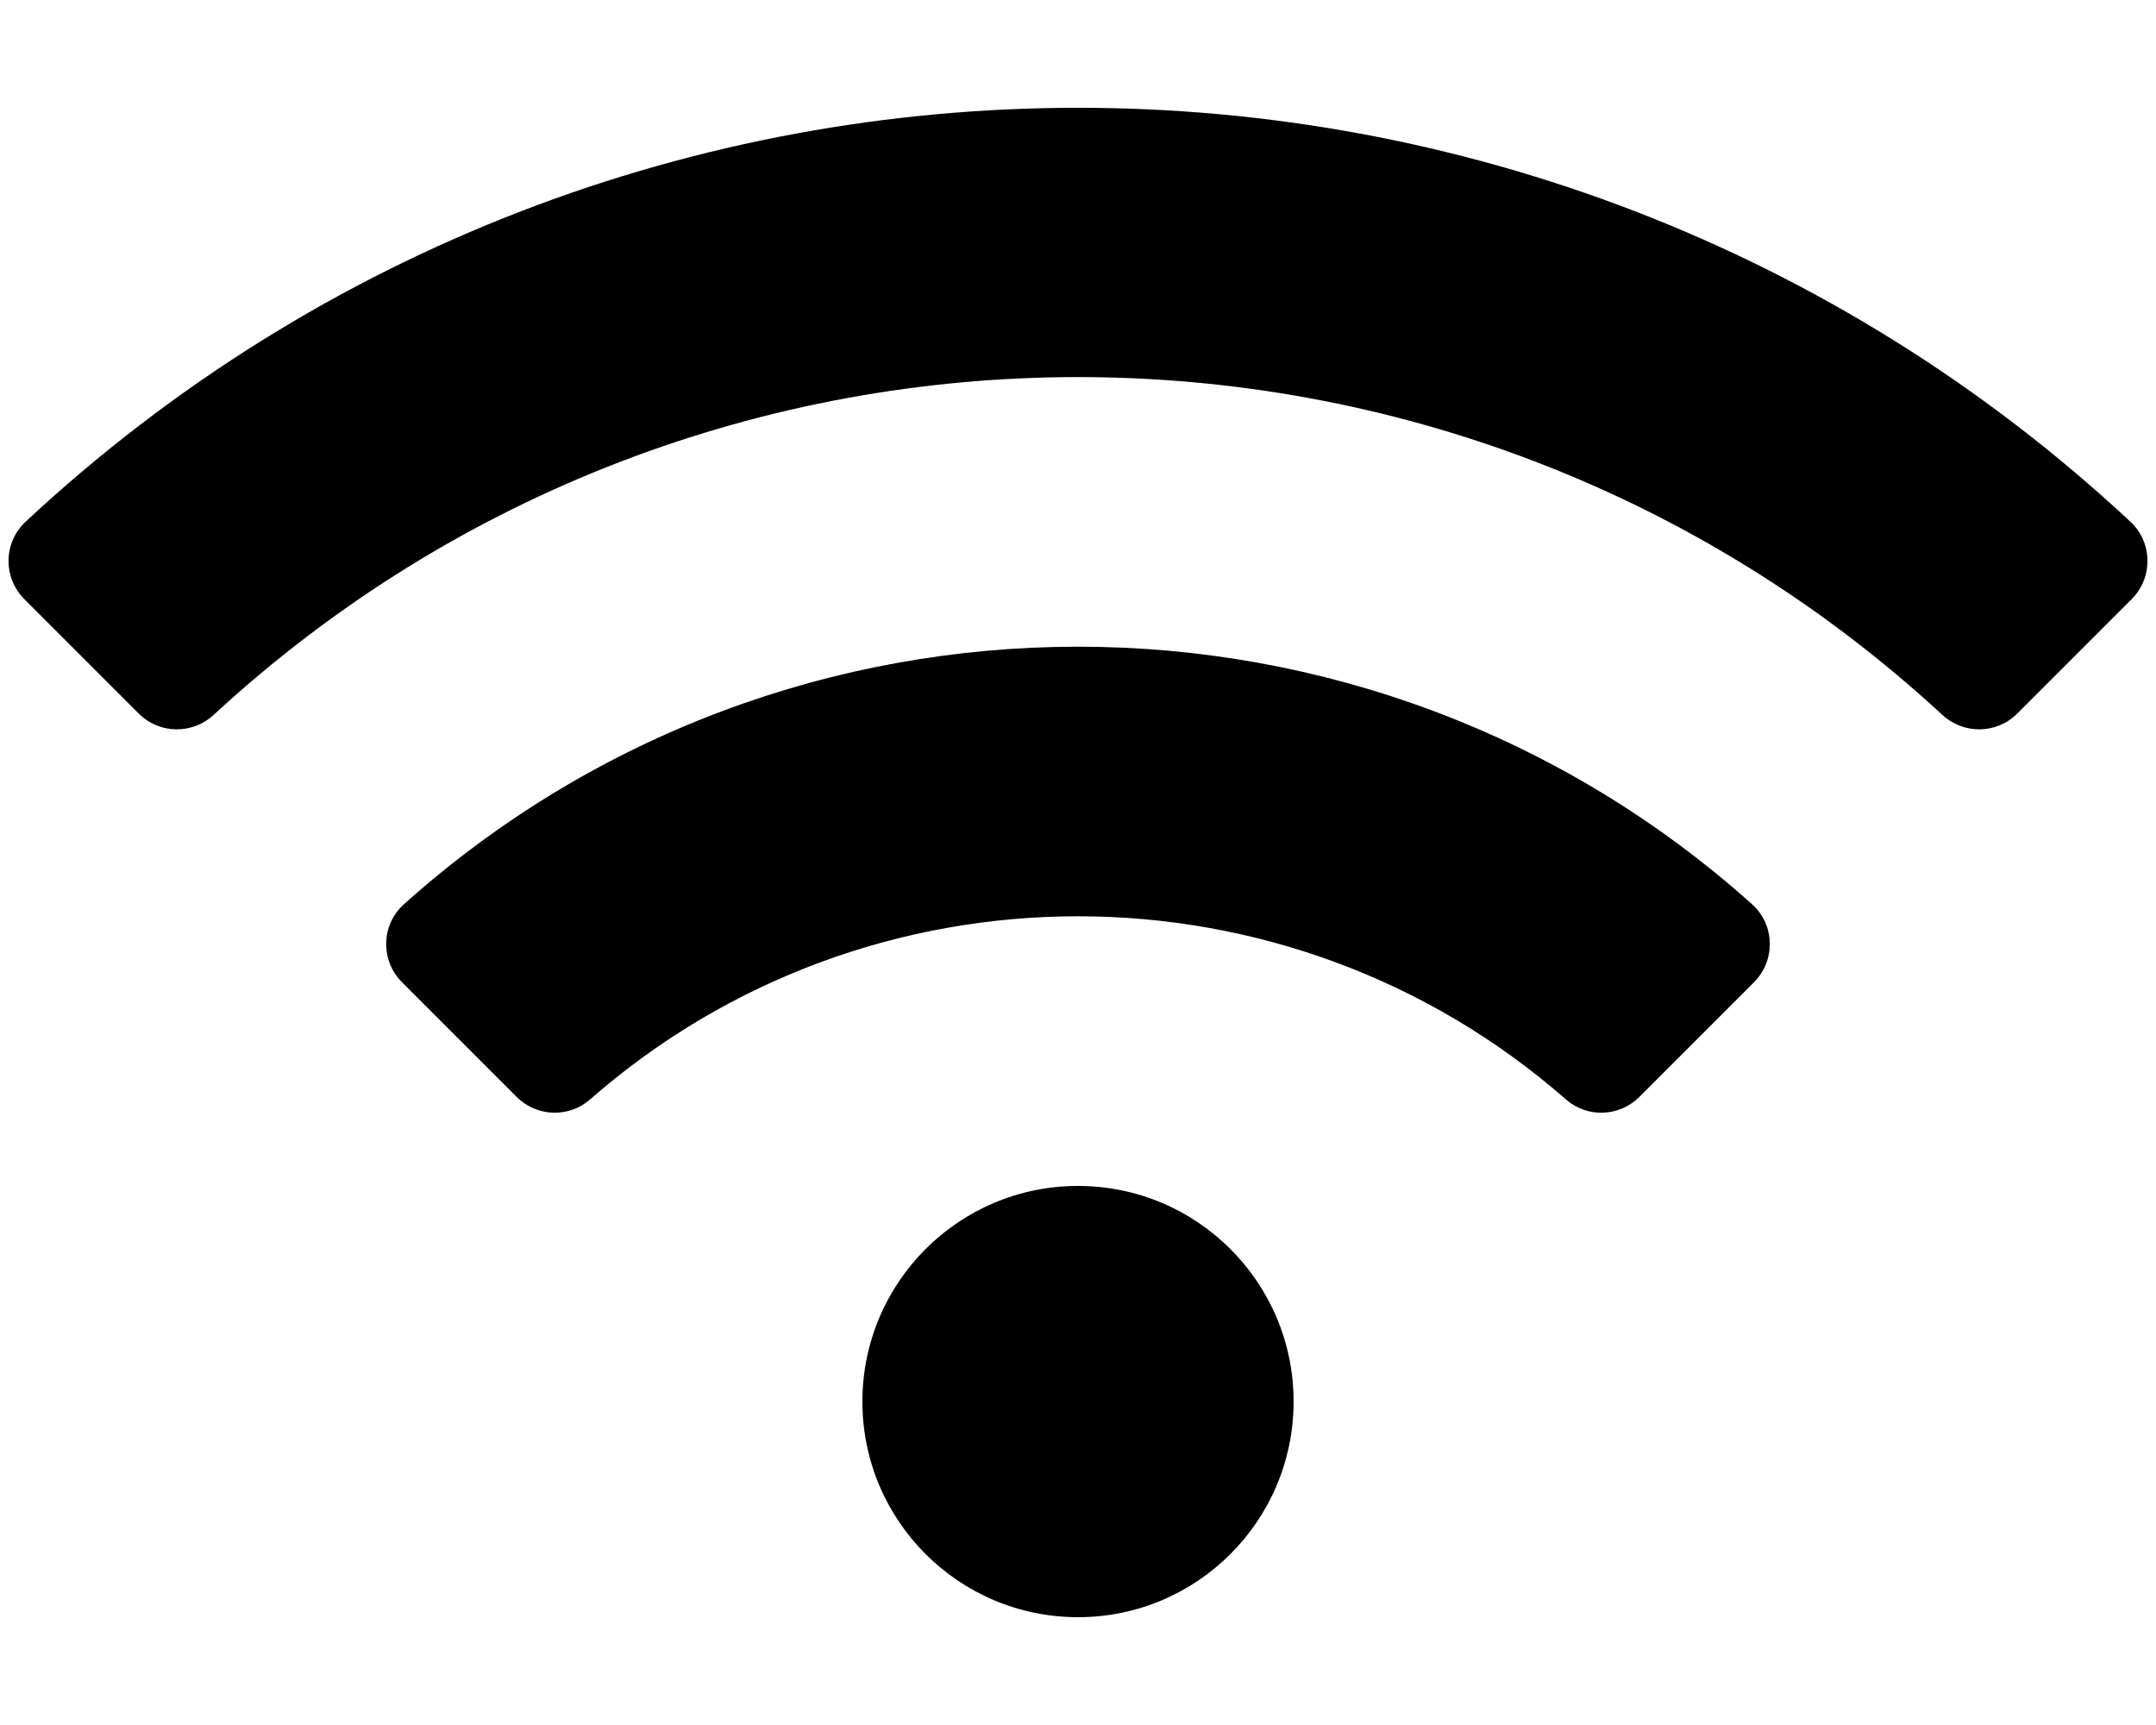
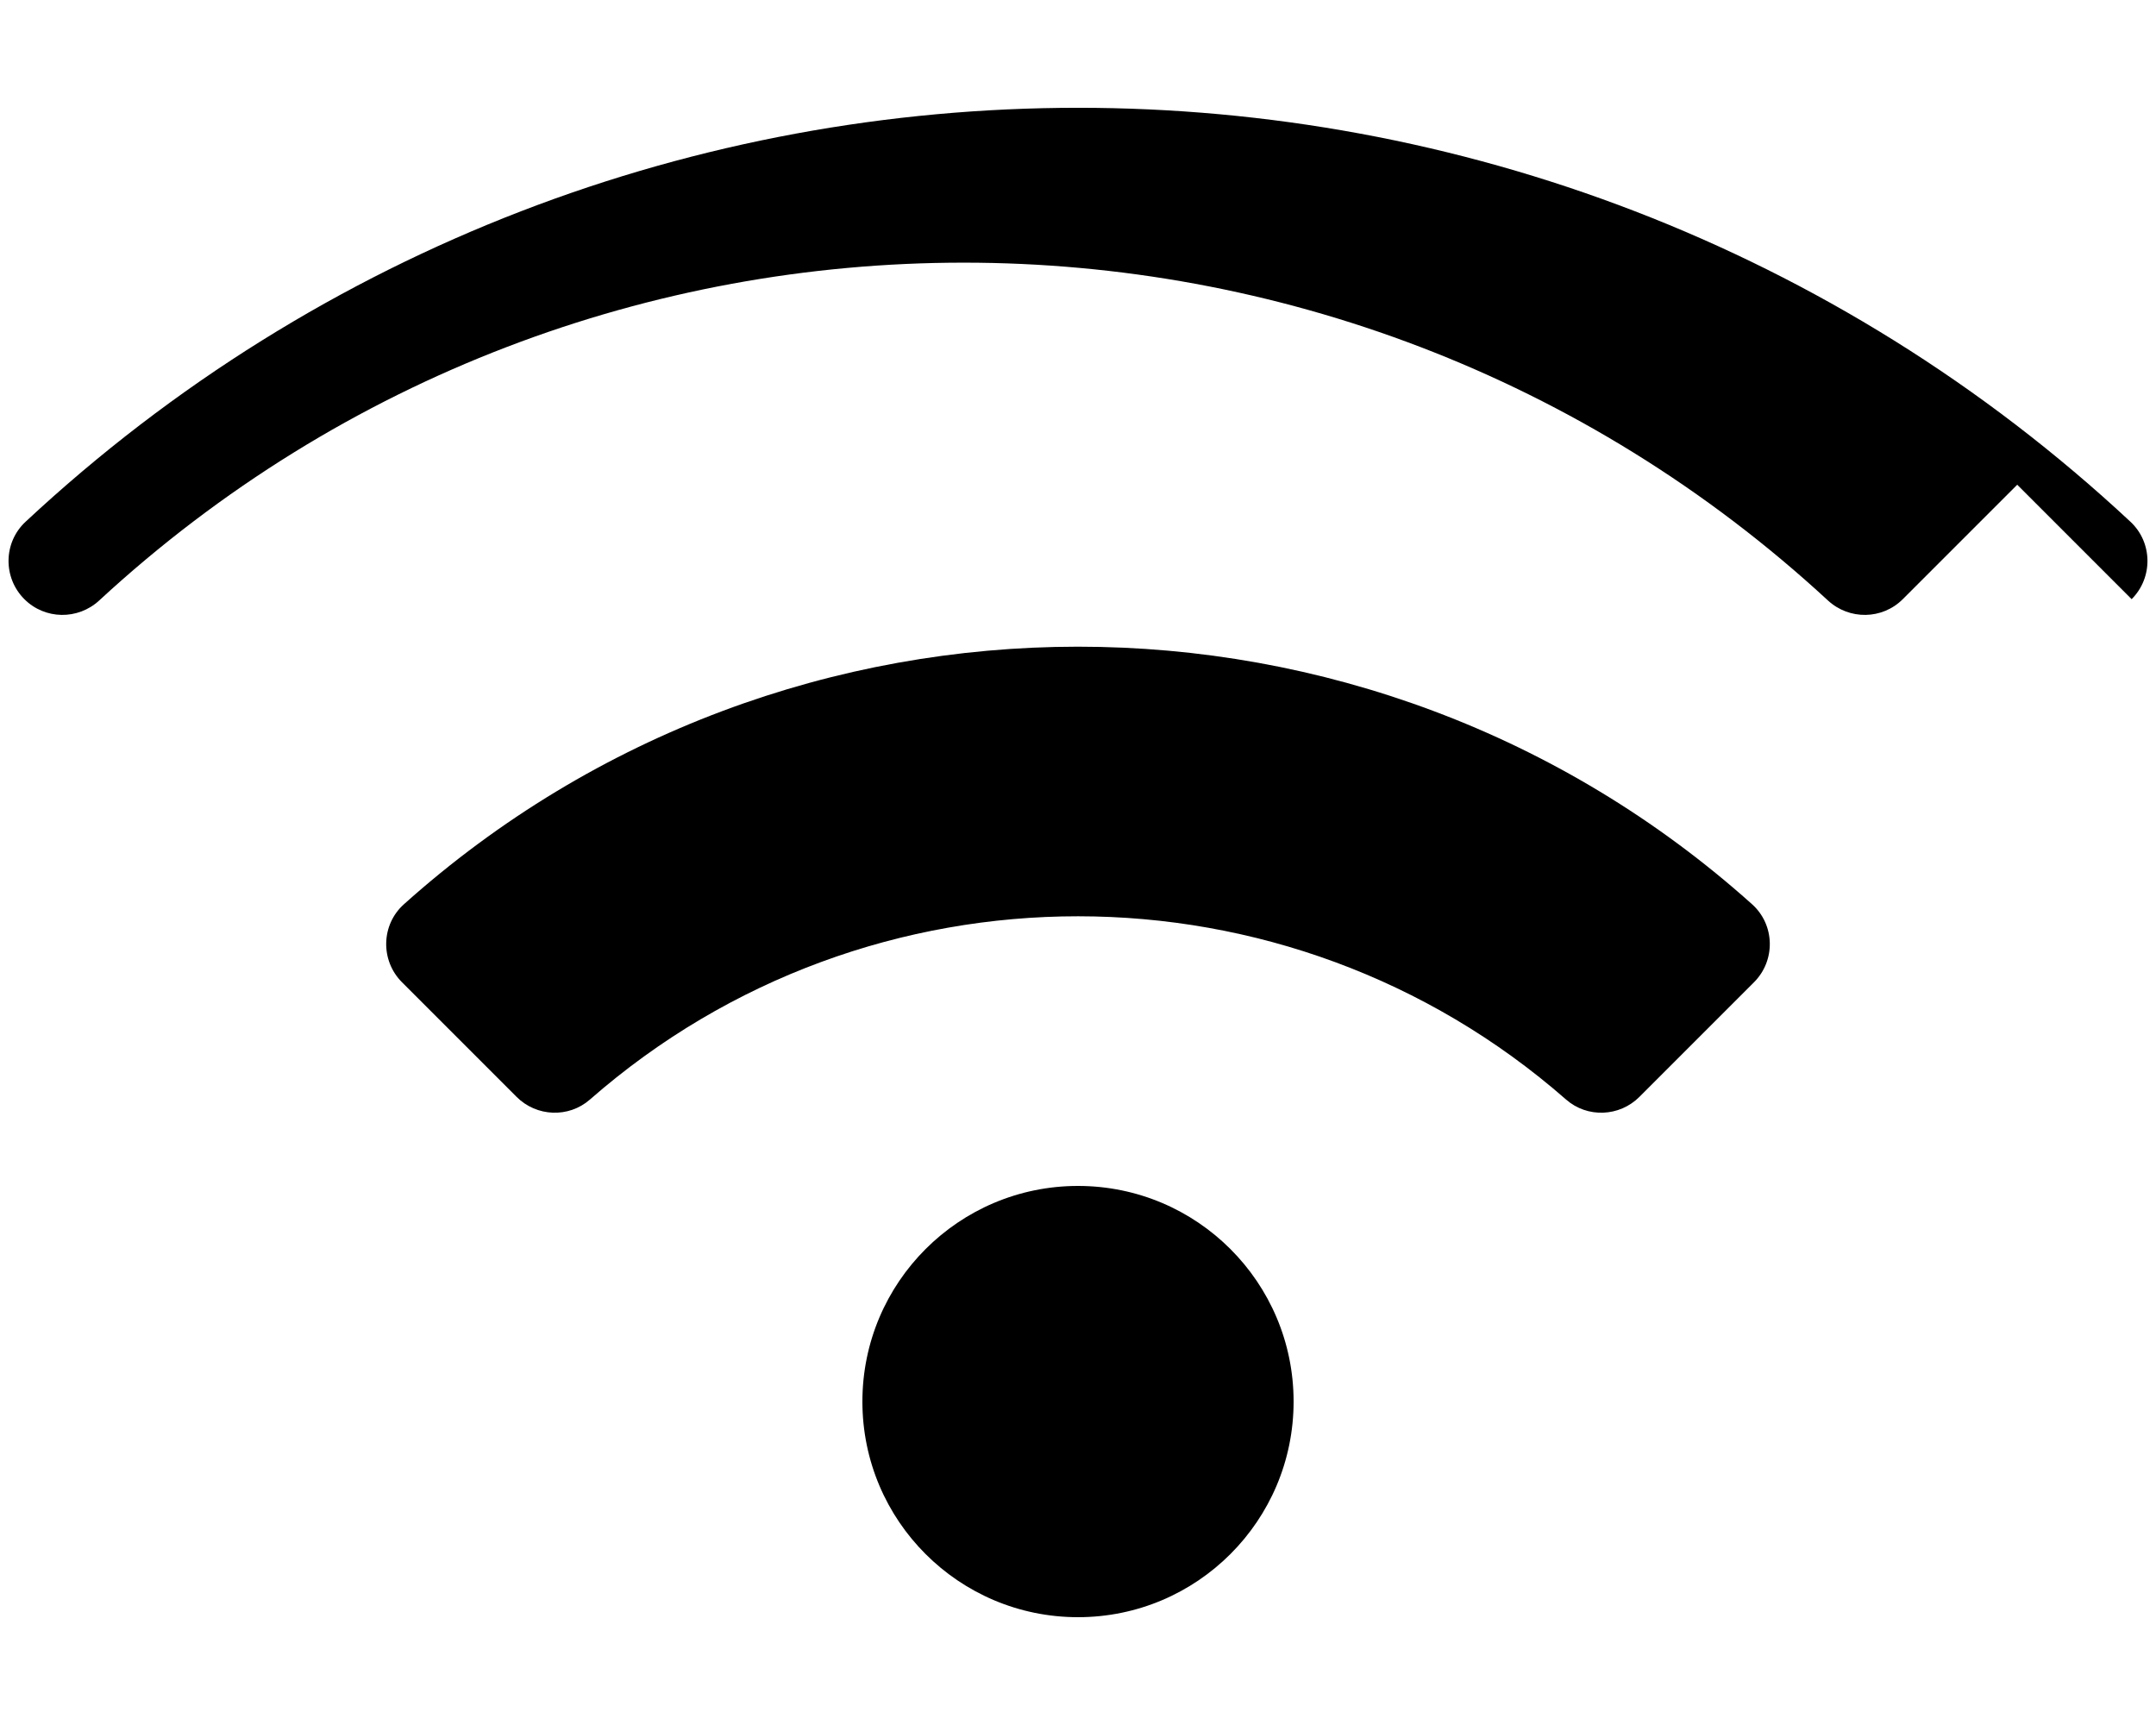
<svg xmlns="http://www.w3.org/2000/svg" viewBox="0 0 640 512">
-   <path d="M384 416c0 35.346-28.654 64-64 64s-64-28.654-64-64c0-35.346 28.654-64 64-64s64 28.654 64 64zm136.659-124.443c6.465-6.465 6.245-17.065-.564-23.167-113.793-101.985-286.526-101.869-400.19 0-6.809 6.102-7.029 16.702-.564 23.167l34.006 34.006c5.927 5.927 15.464 6.32 21.769.796 82.88-72.609 207.074-72.447 289.768 0 6.305 5.524 15.842 5.132 21.769-.796l34.006-34.006zm112.11-113.718c6.385-6.385 6.254-16.816-.35-22.973-175.768-163.86-449.134-163.8-624.837 0-6.604 6.157-6.735 16.589-.35 22.973l33.966 33.966c6.095 6.095 15.891 6.231 22.224.383 144.763-133.668 368.356-133.702 513.156 0 6.333 5.848 16.129 5.712 22.224-.383l33.967-33.966z" />
+   <path d="M384 416c0 35.346-28.654 64-64 64s-64-28.654-64-64c0-35.346 28.654-64 64-64s64 28.654 64 64zm136.659-124.443c6.465-6.465 6.245-17.065-.564-23.167-113.793-101.985-286.526-101.869-400.19 0-6.809 6.102-7.029 16.702-.564 23.167l34.006 34.006c5.927 5.927 15.464 6.32 21.769.796 82.88-72.609 207.074-72.447 289.768 0 6.305 5.524 15.842 5.132 21.769-.796l34.006-34.006zm112.11-113.718c6.385-6.385 6.254-16.816-.35-22.973-175.768-163.86-449.134-163.8-624.837 0-6.604 6.157-6.735 16.589-.35 22.973c6.095 6.095 15.891 6.231 22.224.383 144.763-133.668 368.356-133.702 513.156 0 6.333 5.848 16.129 5.712 22.224-.383l33.967-33.966z" />
</svg>